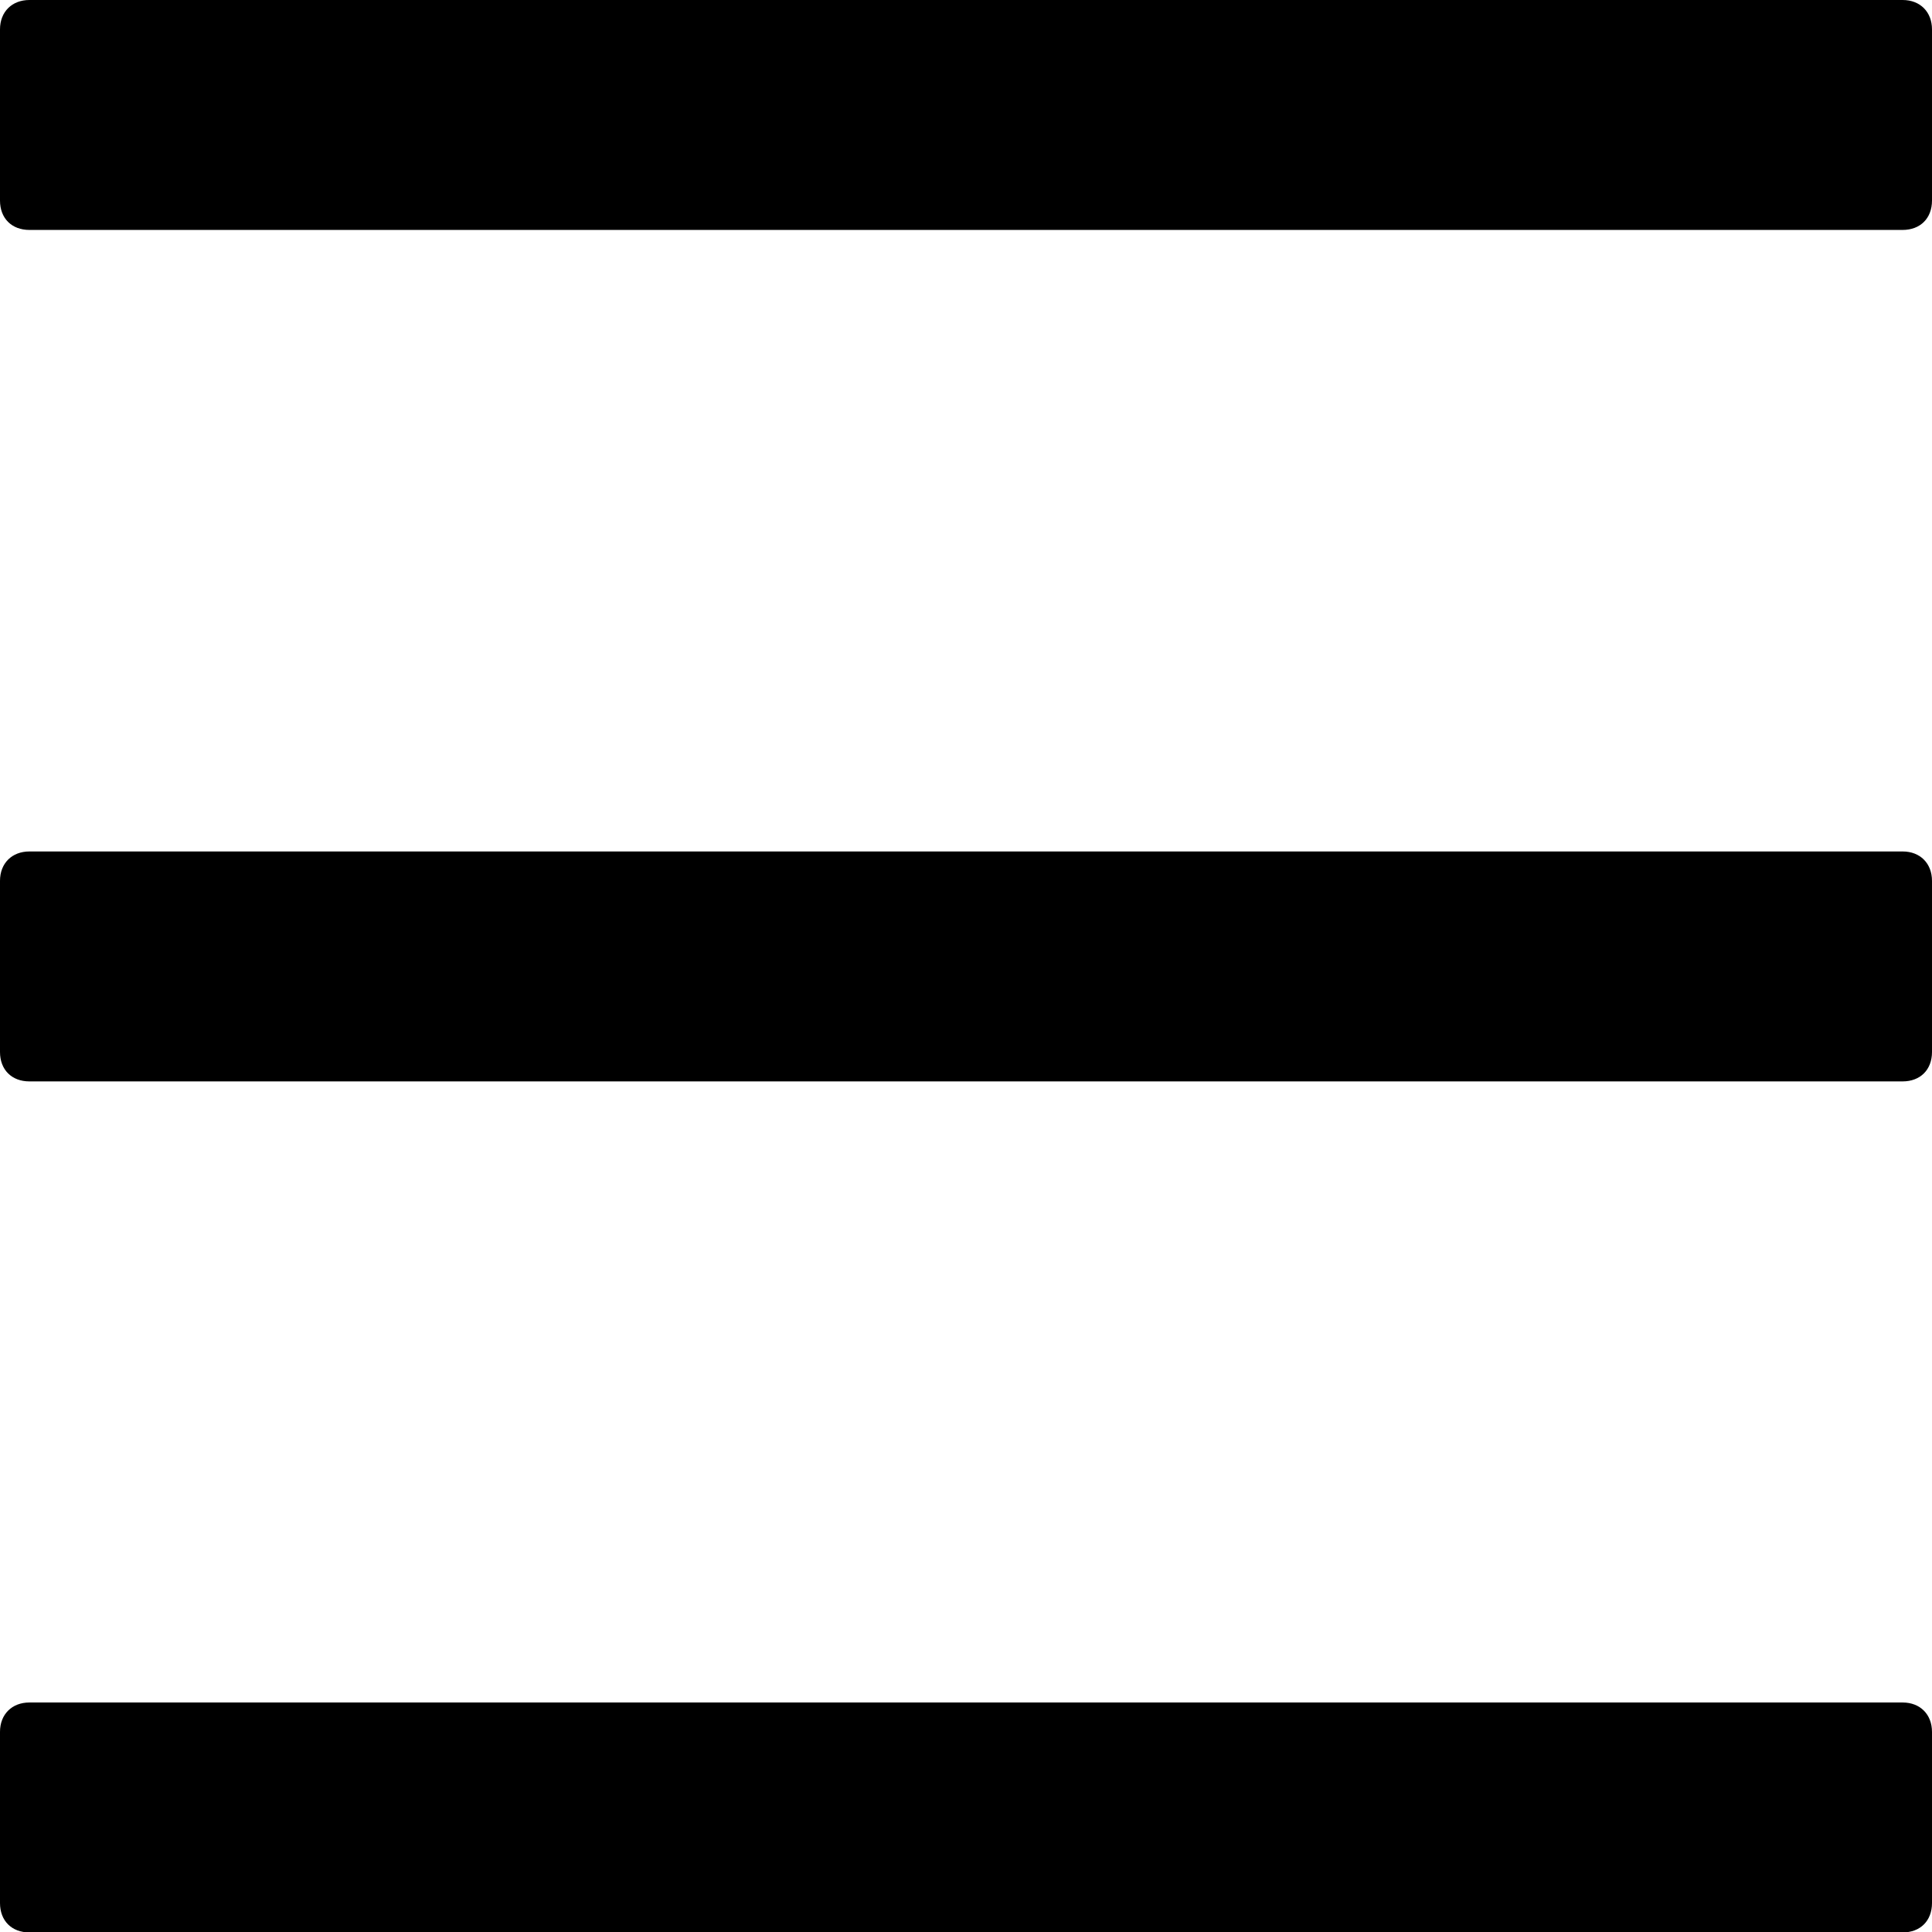
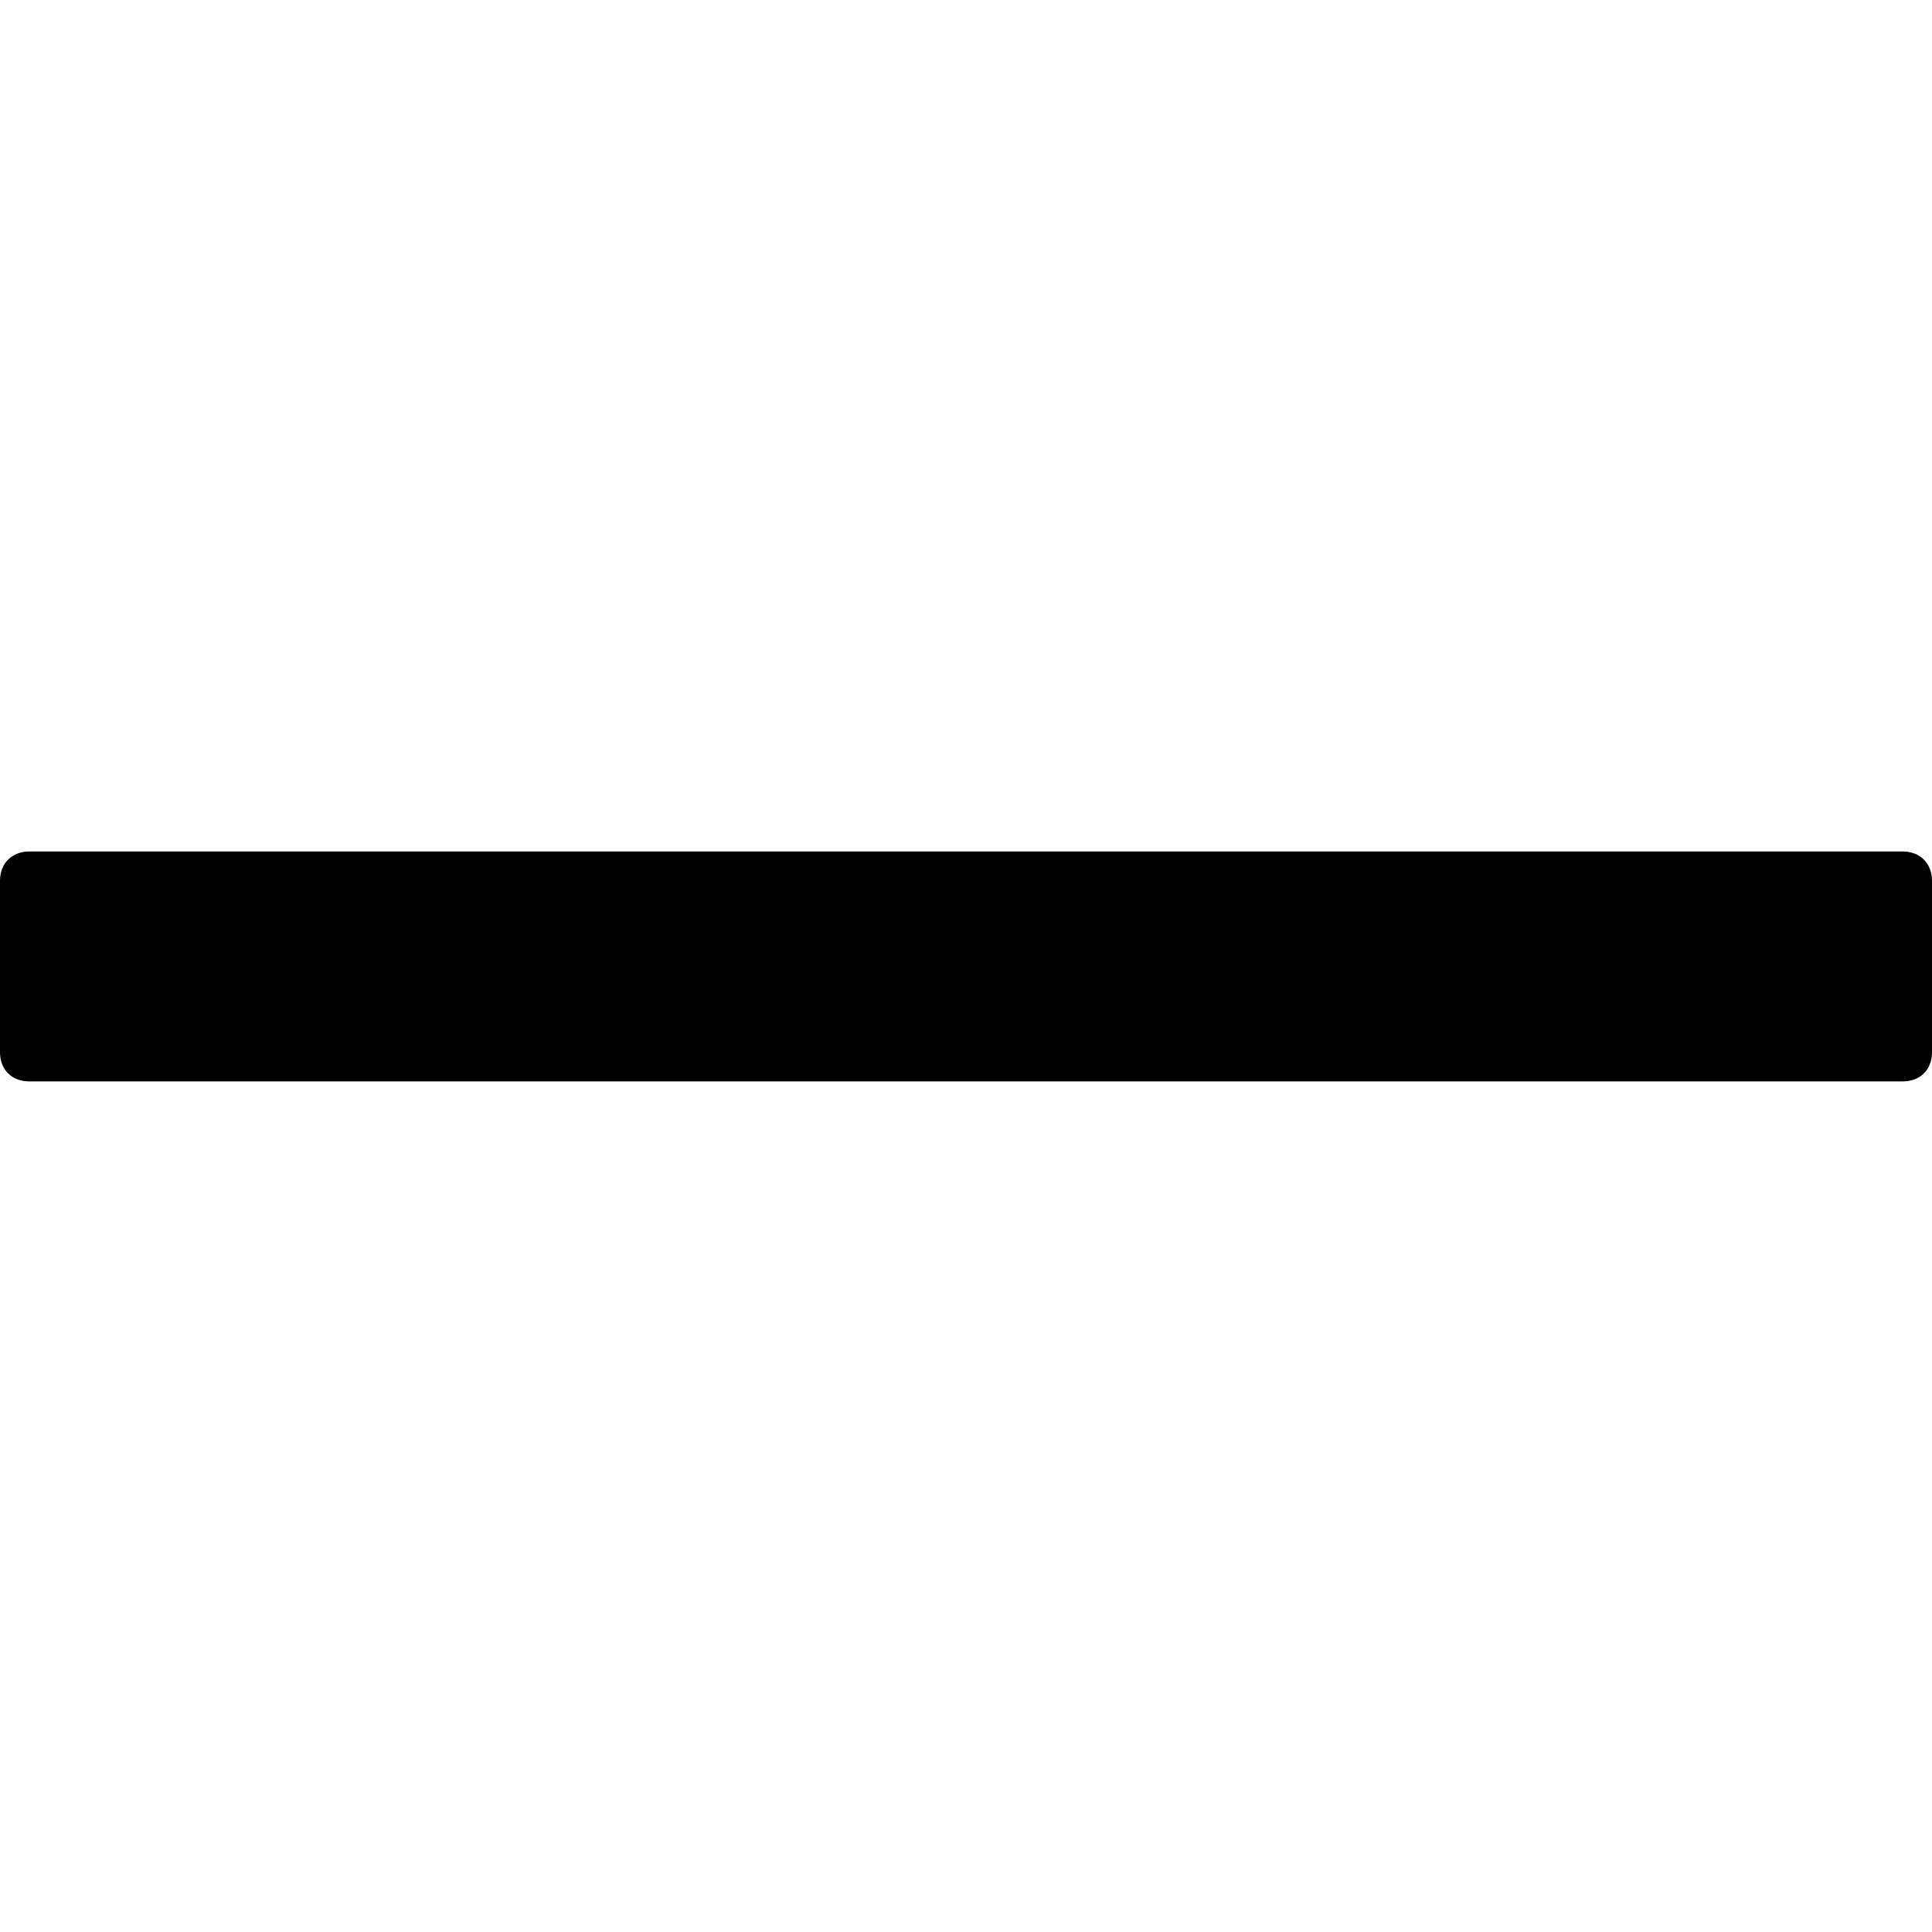
<svg xmlns="http://www.w3.org/2000/svg" viewBox="0 0 44.7 44.7" preserveAspectRatio="xMidYMid meet">
-   <path d="M0,44.03v-3.96c0-.41.28-.68.68-.68h43.34c.41,0,.68.28.68.68v3.96c0,.41-.27.68-.68.68H.68c-.41,0-.68-.27-.68-.68Z" />
-   <path d="M0,4.65V.68c0-.41.28-.68.68-.68h43.34c.41,0,.68.28.68.68v3.96c0,.41-.27.68-.68.68H.68c-.41,0-.68-.27-.68-.68h0Z" />
  <path d="M0,24.34v-3.96c0-.41.28-.68.68-.68h43.34c.41,0,.68.28.68.68v3.96c0,.41-.27.68-.68.68H.68c-.41,0-.68-.27-.68-.68Z" />
</svg>